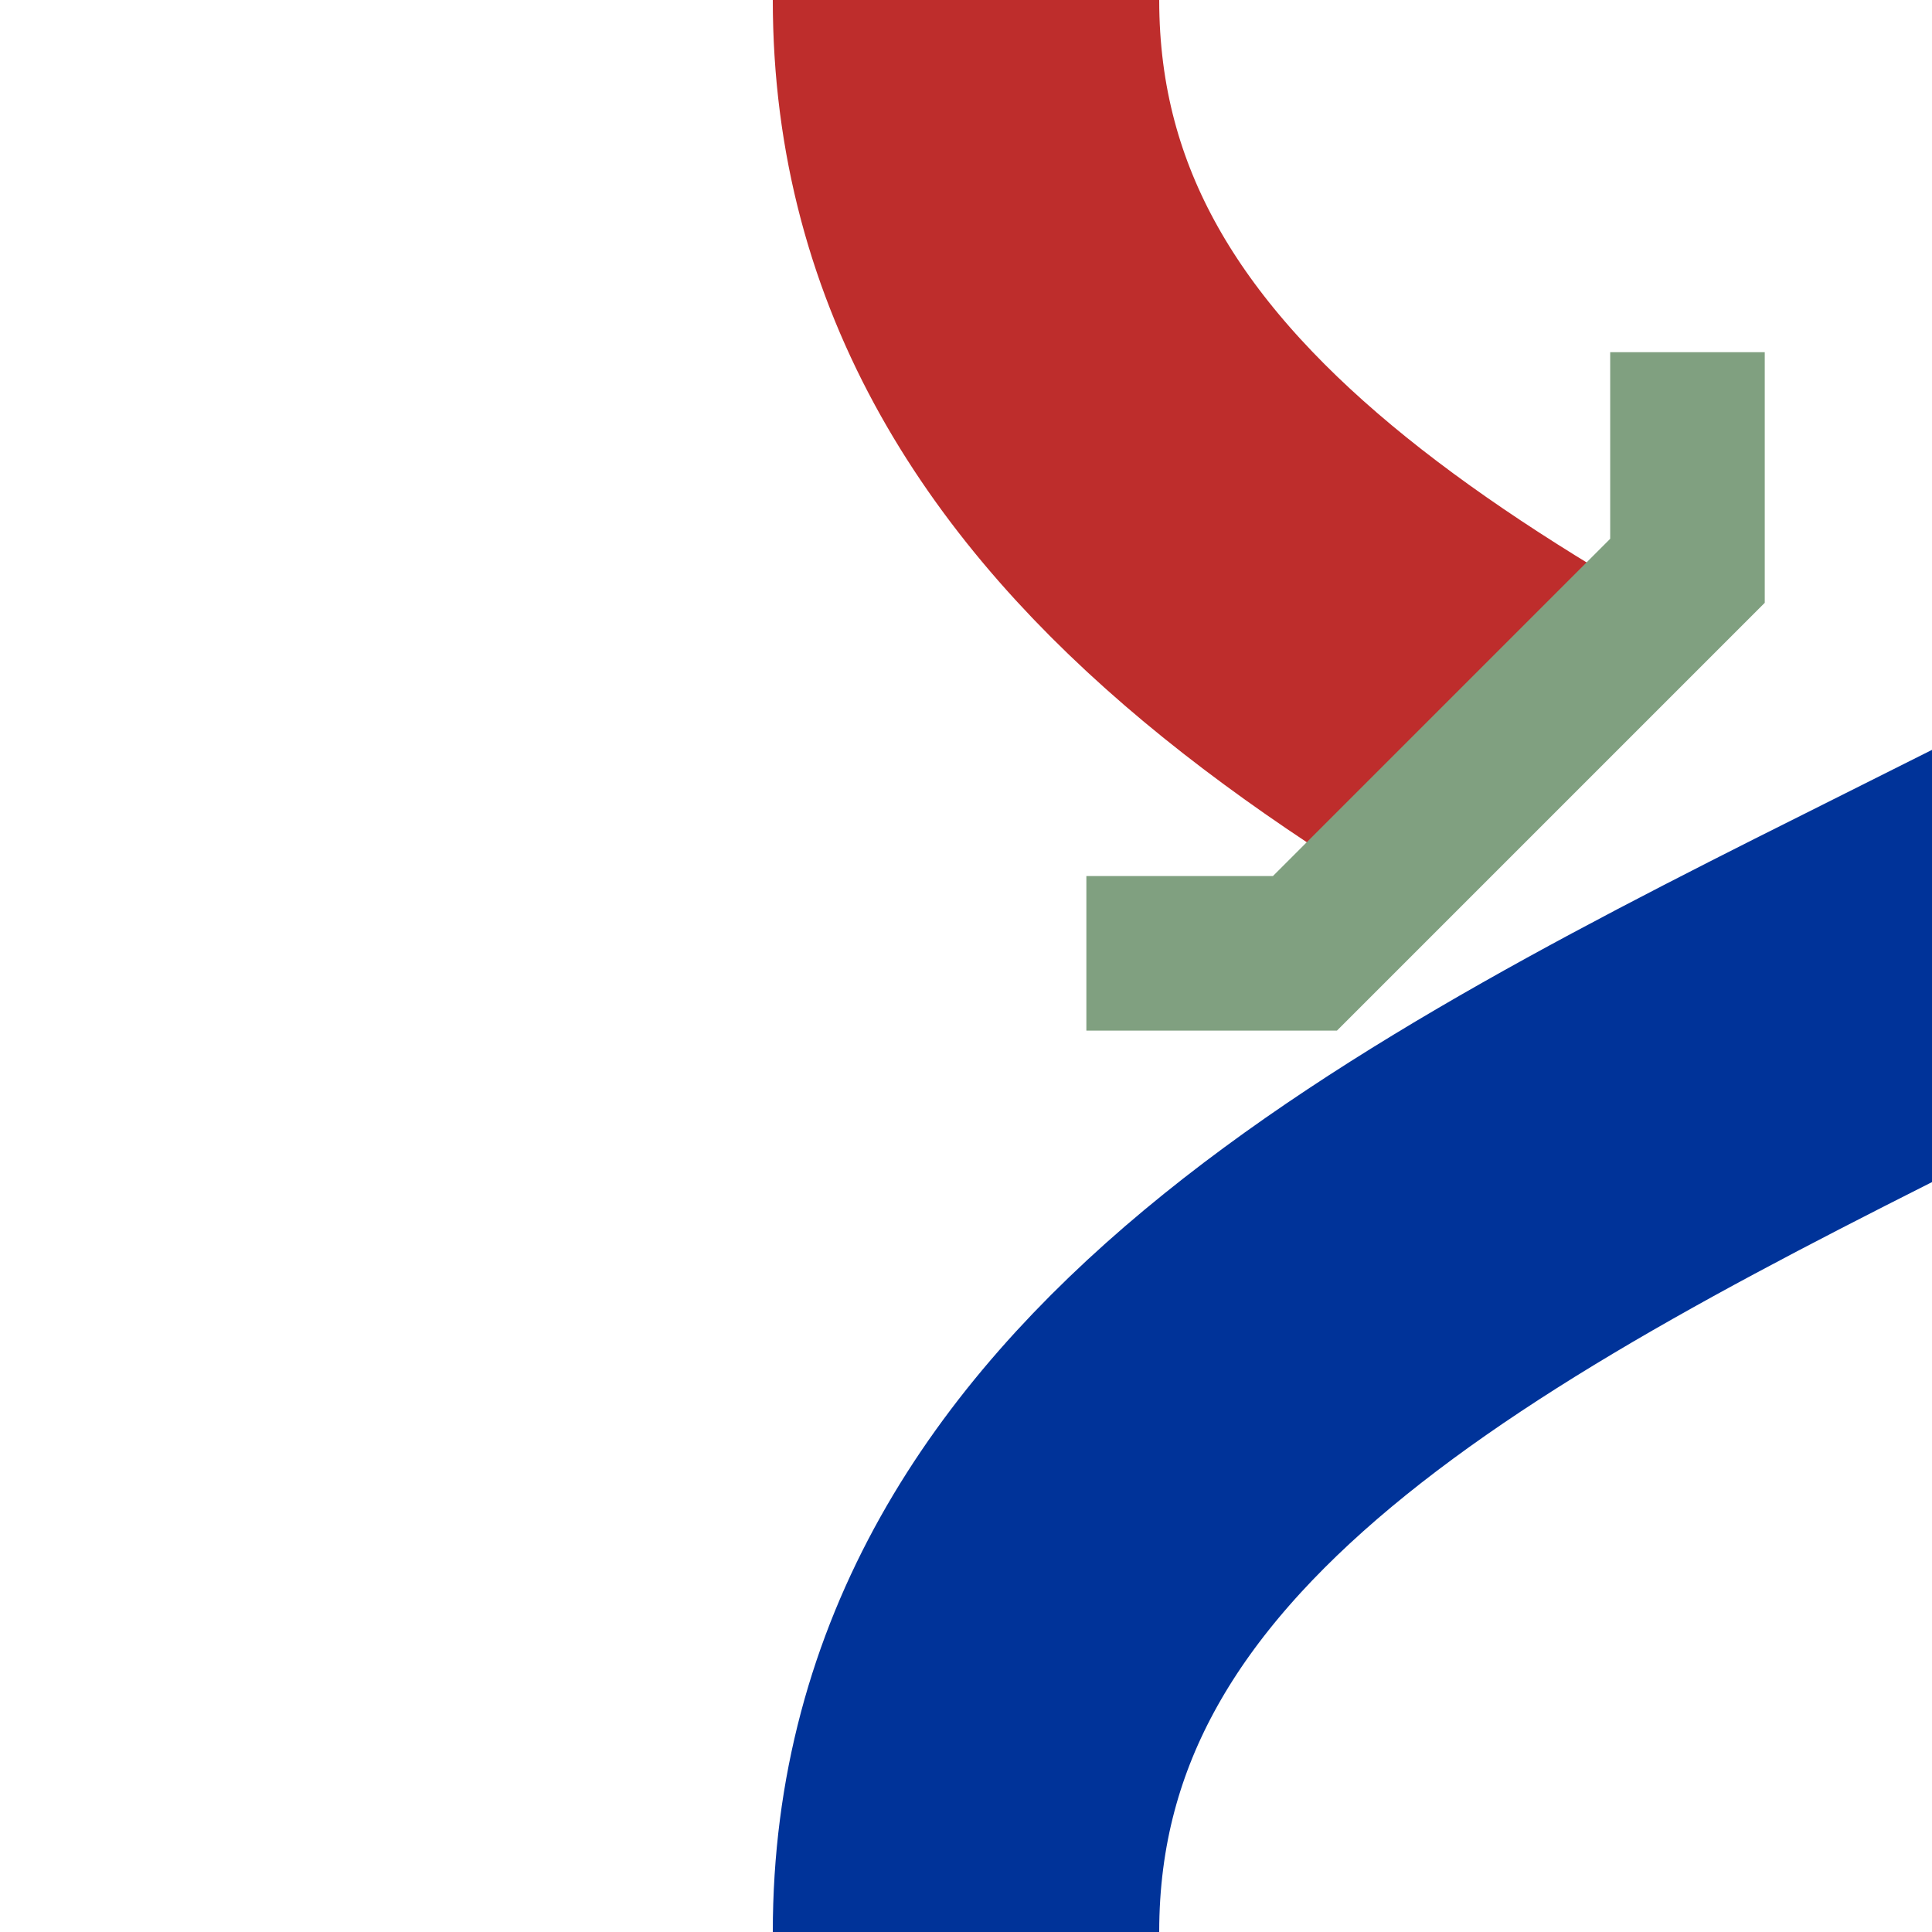
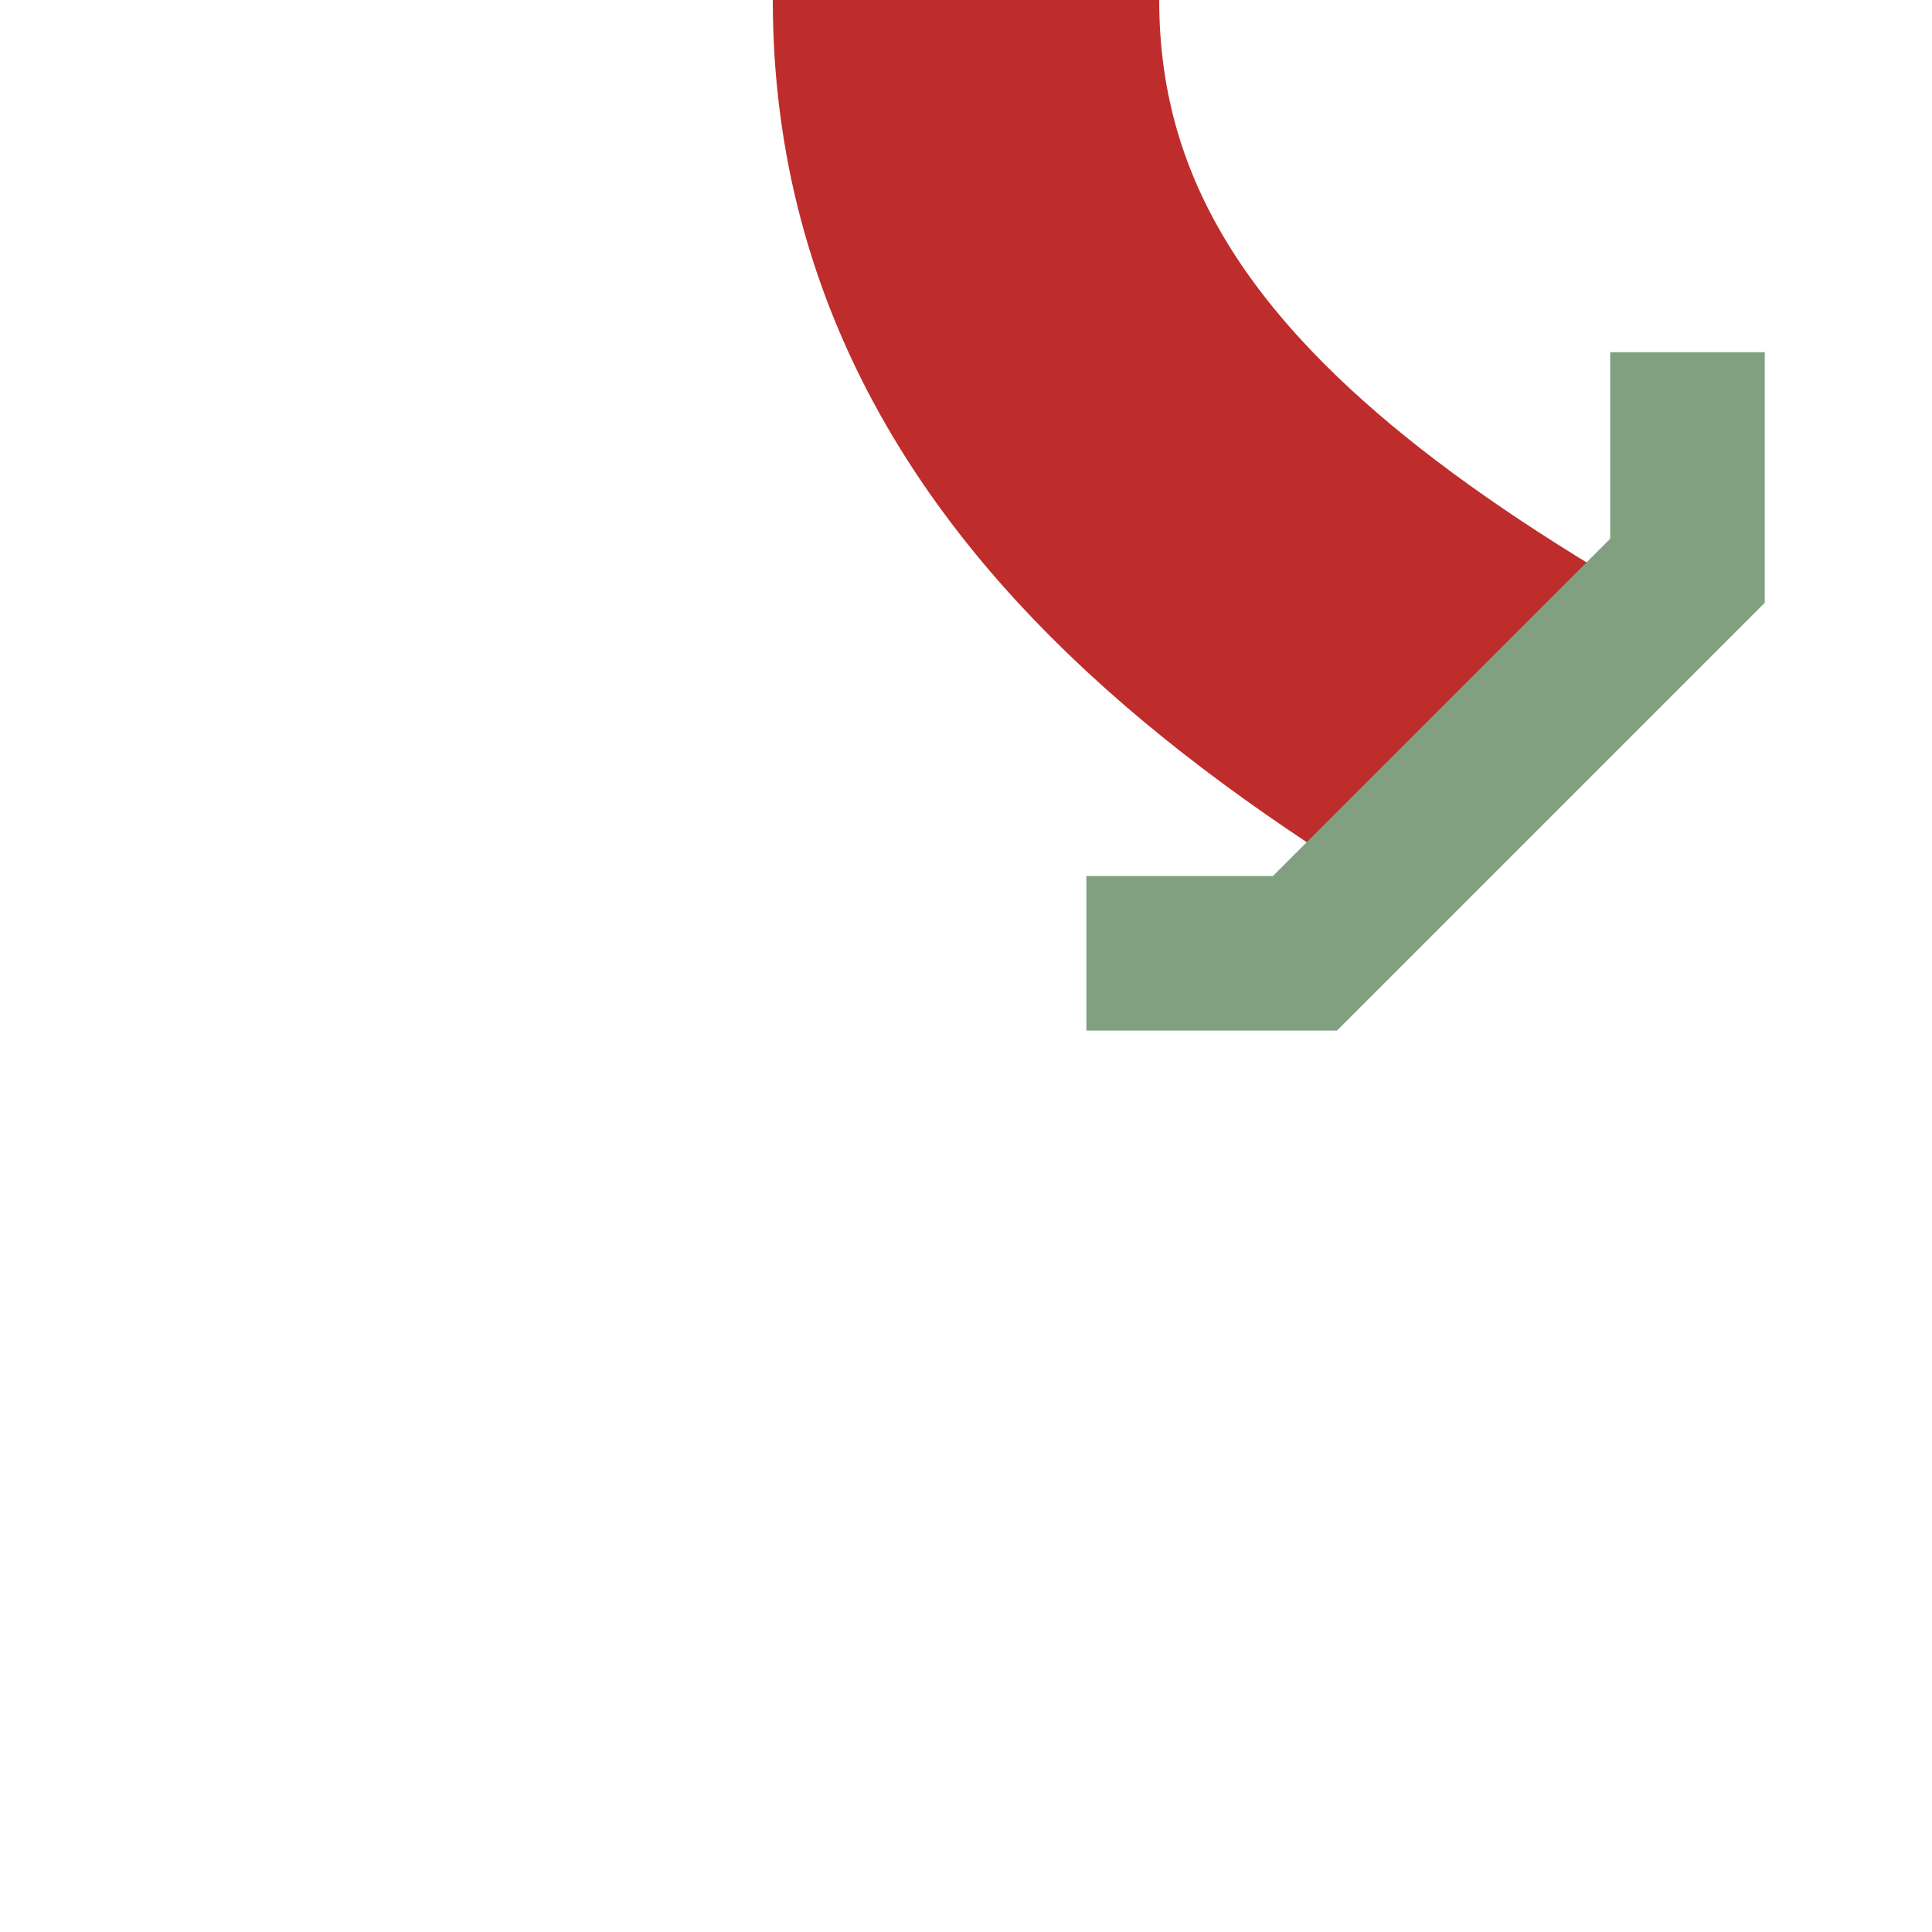
<svg xmlns="http://www.w3.org/2000/svg" width="500" height="500">
  <g fill="none">
    <g stroke="#be2d2c" stroke-width="100">
-       <path d="M  750,  0 C  750,250 250,250 250,500" stroke="#003399" />
      <path d="M  750,500 C  750,250 250,250 250,  0" stroke-dasharray="250" />
    </g>
    <polyline id="bridge" transform="translate(465,275) rotate(-45)" stroke-width="40" stroke="#80a080" points="-110,-150 -70,-110 70,-110 110,-150" />
  </g>
</svg>